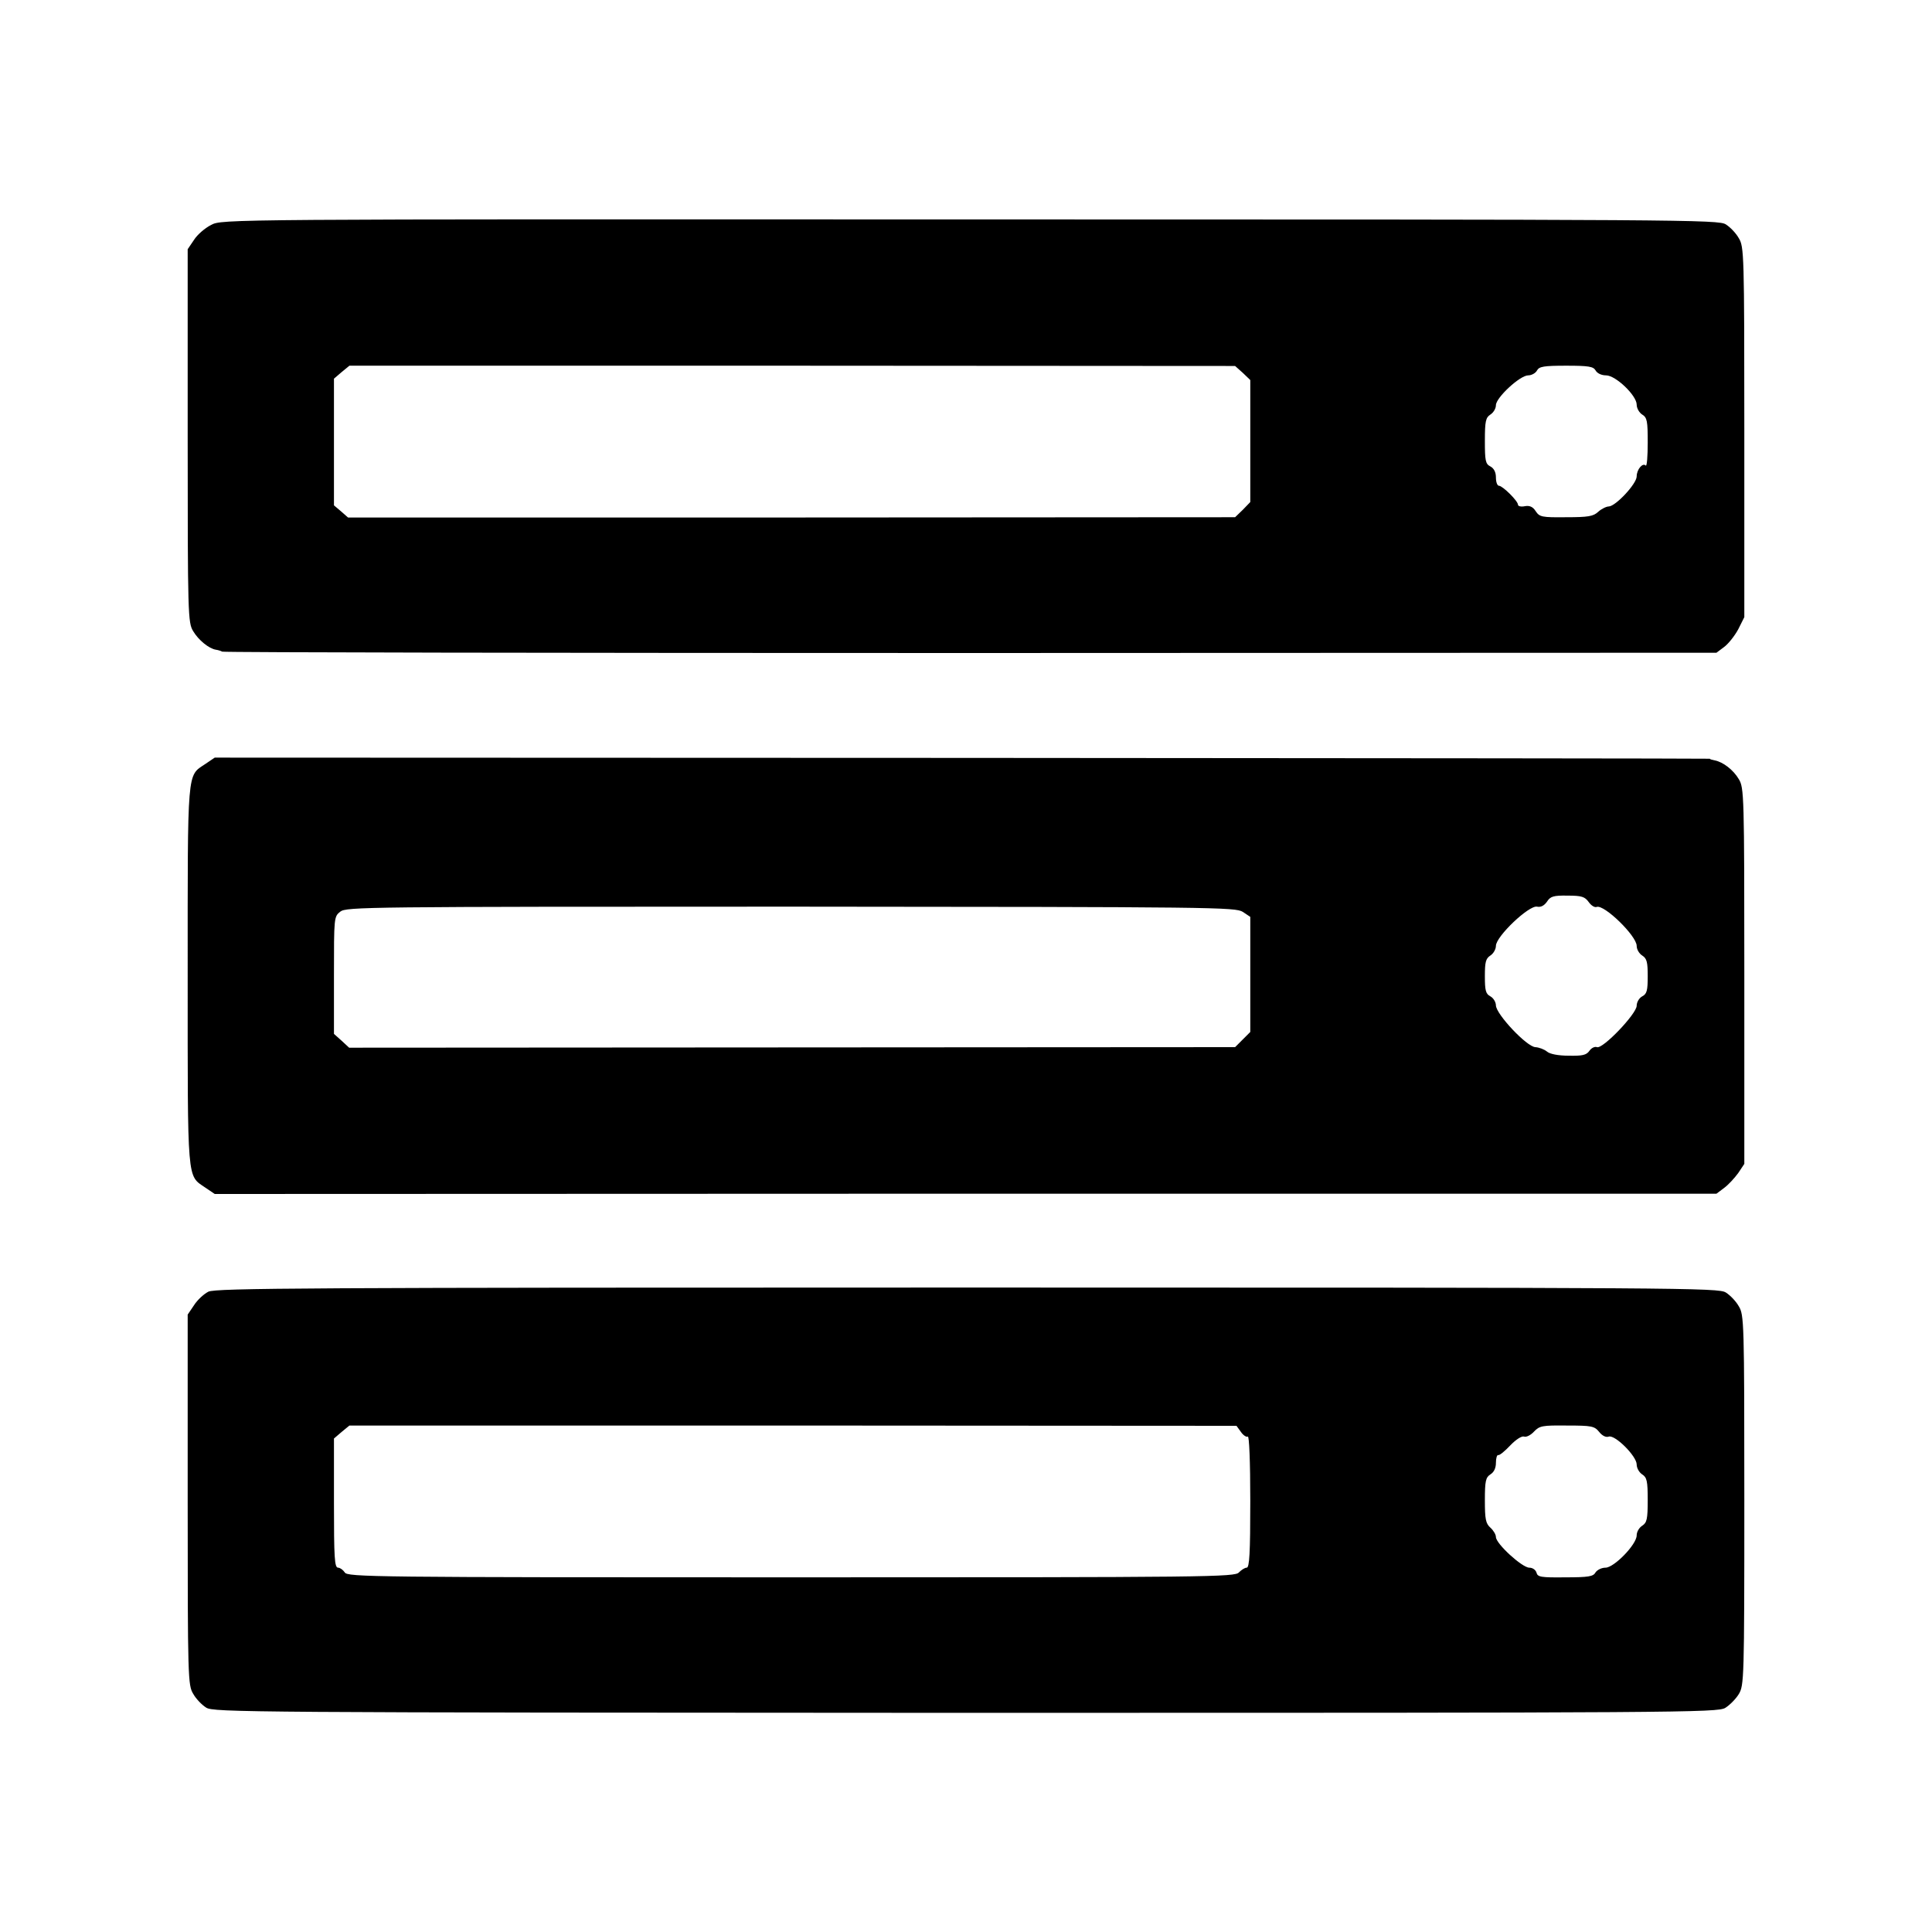
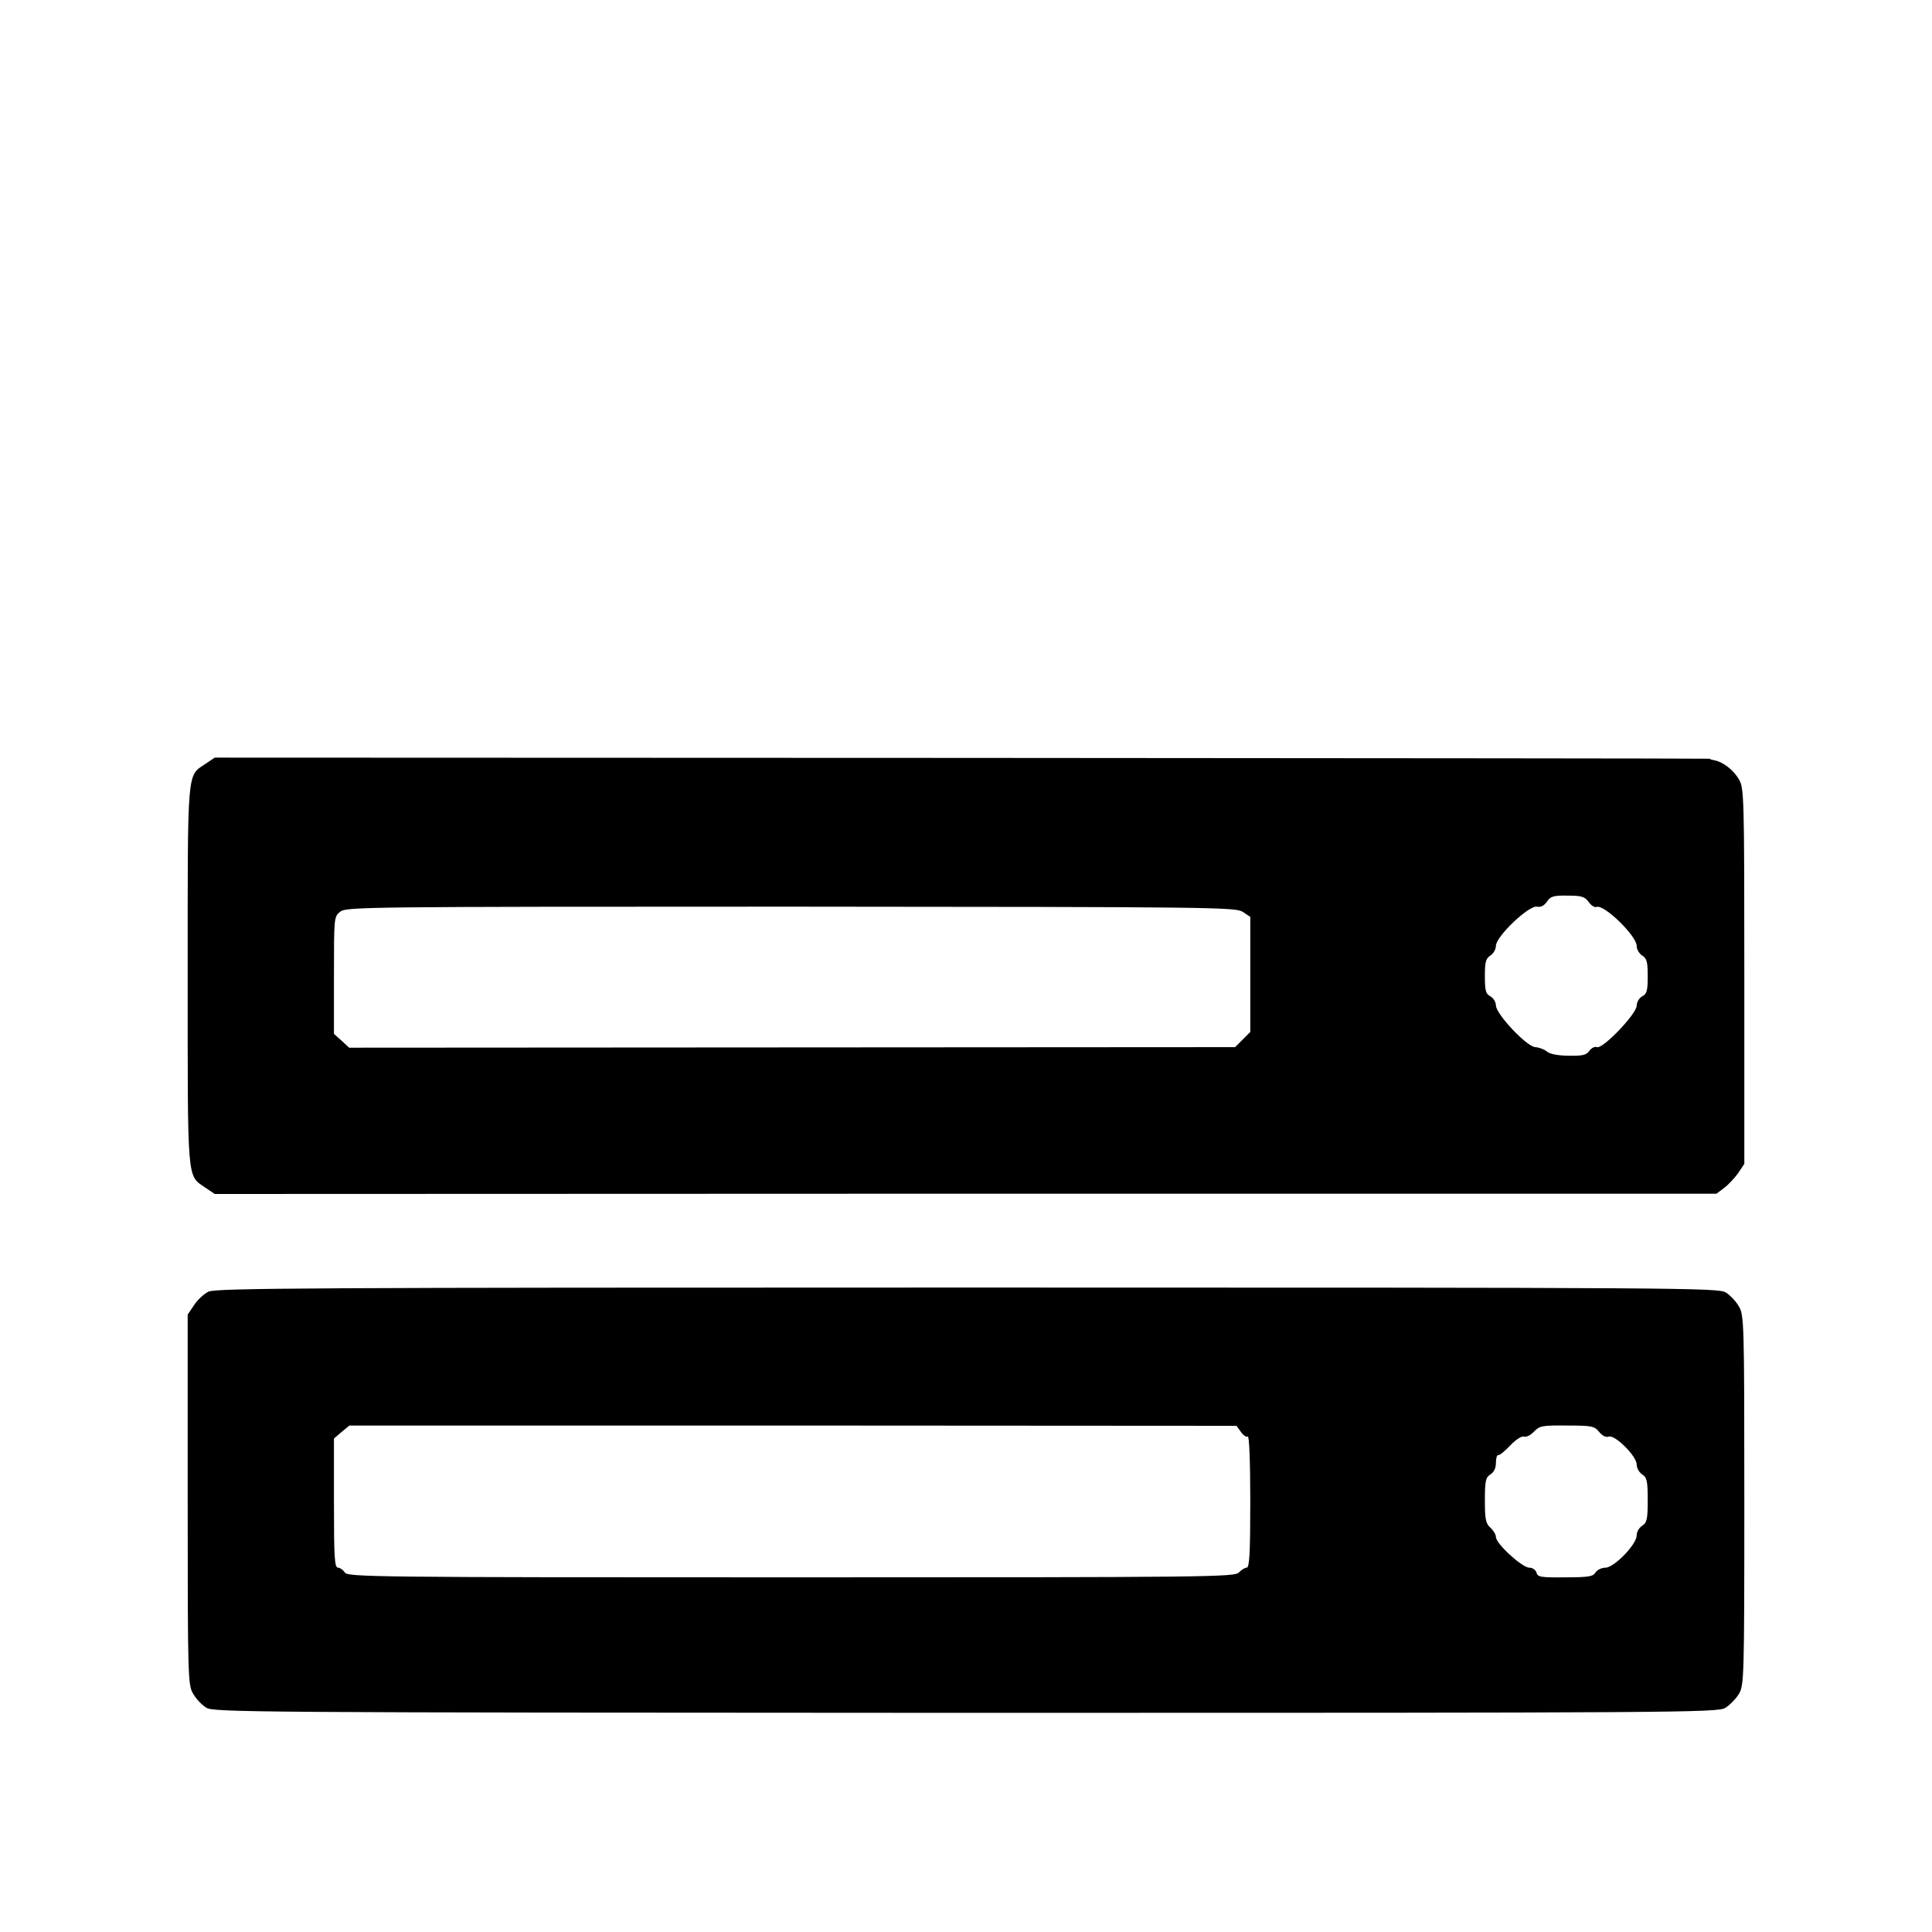
<svg xmlns="http://www.w3.org/2000/svg" version="1.0" width="700pt" height="700pt" viewBox="0 0 700 700" preserveAspectRatio="xMidYMid meet">
  <g transform="translate(0,700) scale(0.1,-0.1)" fill="#000000" stroke="none">
-     <path d="M765 6185 c-22 -11 -50 -35 -62 -54 l-23 -34 0 -676 c0 -652 1 -677 20 -708 19 -32 57 -63 82 -67 7 -1 18 -4 23 -7 6 -3 1226 -5 2712 -5 l2702 1 28 21 c15 11 38 40 51 64 l22 44 0 671 c0 646 -1 671 -20 702 -10 18 -31 40 -47 50 -26 17 -142 18 -2738 18 -2708 1 -2711 1 -2750 -20z m3738 -536 l27 -26 0 -221 0 -221 -27 -28 -28 -27 -1607 -1 -1607 0 -25 22 -26 22 0 230 0 229 28 24 28 23 1604 0 1605 -1 28 -25z m1278 9 c6 -11 22 -18 38 -18 35 0 111 -73 111 -106 0 -13 9 -29 20 -36 18 -11 20 -24 20 -102 0 -49 -3 -86 -7 -83 -11 12 -33 -14 -33 -39 0 -27 -76 -108 -101 -109 -9 0 -27 -9 -38 -19 -18 -17 -37 -20 -117 -20 -88 -1 -96 1 -110 22 -10 16 -22 21 -39 18 -14 -3 -25 0 -25 5 0 14 -56 69 -69 69 -6 0 -11 13 -11 30 0 19 -7 33 -20 40 -18 9 -20 21 -20 93 0 71 3 84 20 95 11 7 20 22 20 34 0 27 87 108 117 108 12 0 27 8 32 18 8 14 24 17 106 17 81 0 98 -3 106 -17z" />
    <path d="M744 4232 c-67 -45 -64 -9 -64 -767 0 -758 -3 -722 64 -768 l34 -23 2721 1 2720 0 28 21 c15 11 38 36 51 54 l22 33 0 681 c0 657 -1 682 -20 713 -20 34 -57 62 -87 68 -10 2 -18 4 -18 6 0 1 -1219 2 -2709 3 l-2708 1 -34 -23z m5012 -500 c9 -13 22 -21 29 -18 27 10 145 -105 145 -141 0 -13 9 -28 20 -35 17 -11 20 -24 20 -75 0 -52 -3 -64 -20 -73 -11 -6 -20 -21 -20 -34 0 -29 -123 -158 -144 -150 -8 3 -20 -3 -27 -13 -11 -16 -26 -19 -75 -18 -38 0 -69 6 -79 15 -10 8 -28 15 -42 16 -31 1 -142 119 -143 151 0 12 -9 27 -20 33 -17 9 -20 21 -20 73 0 51 3 64 20 75 11 7 20 23 20 35 0 34 120 148 149 142 14 -3 26 4 36 18 12 19 23 23 75 22 51 0 62 -4 76 -23z m-1253 -36 l27 -18 0 -209 0 -208 -27 -27 -28 -28 -1605 -1 -1605 -1 -27 25 -28 25 0 212 c0 210 0 213 23 231 22 17 90 18 1633 18 1539 -1 1610 -2 1637 -19z" />
    <path d="M755 2320 c-16 -8 -40 -30 -52 -49 l-23 -34 0 -671 c0 -647 1 -672 20 -703 10 -18 31 -40 47 -50 26 -17 143 -18 2751 -19 2605 0 2724 1 2753 18 16 10 38 32 49 50 19 32 20 52 20 703 0 646 -1 671 -20 702 -10 18 -31 40 -47 50 -26 17 -144 18 -2747 18 -2401 0 -2724 -2 -2751 -15z m3741 -508 c8 -12 20 -20 25 -17 5 4 9 -88 9 -234 0 -189 -3 -241 -13 -241 -7 0 -19 -8 -28 -17 -14 -17 -103 -18 -1623 -18 -1515 0 -1608 1 -1617 18 -6 9 -17 17 -24 17 -13 0 -15 36 -15 234 l0 234 28 24 28 23 1607 0 1607 -1 16 -22z m1298 0 c11 -14 25 -21 35 -17 23 7 101 -71 101 -101 0 -13 9 -29 20 -36 17 -11 20 -24 20 -93 0 -69 -3 -82 -20 -93 -11 -7 -20 -22 -20 -35 0 -33 -82 -117 -113 -117 -14 0 -30 -8 -36 -17 -8 -15 -25 -18 -110 -18 -88 -1 -100 1 -104 17 -3 10 -14 18 -26 18 -26 0 -121 87 -121 111 0 9 -9 24 -20 34 -17 15 -20 31 -20 99 0 70 3 83 20 94 13 8 20 23 20 42 0 17 4 29 8 28 5 -2 24 14 44 35 21 22 42 35 50 32 8 -3 24 5 36 18 20 21 30 23 119 22 90 0 100 -2 117 -23z" />
  </g>
</svg>